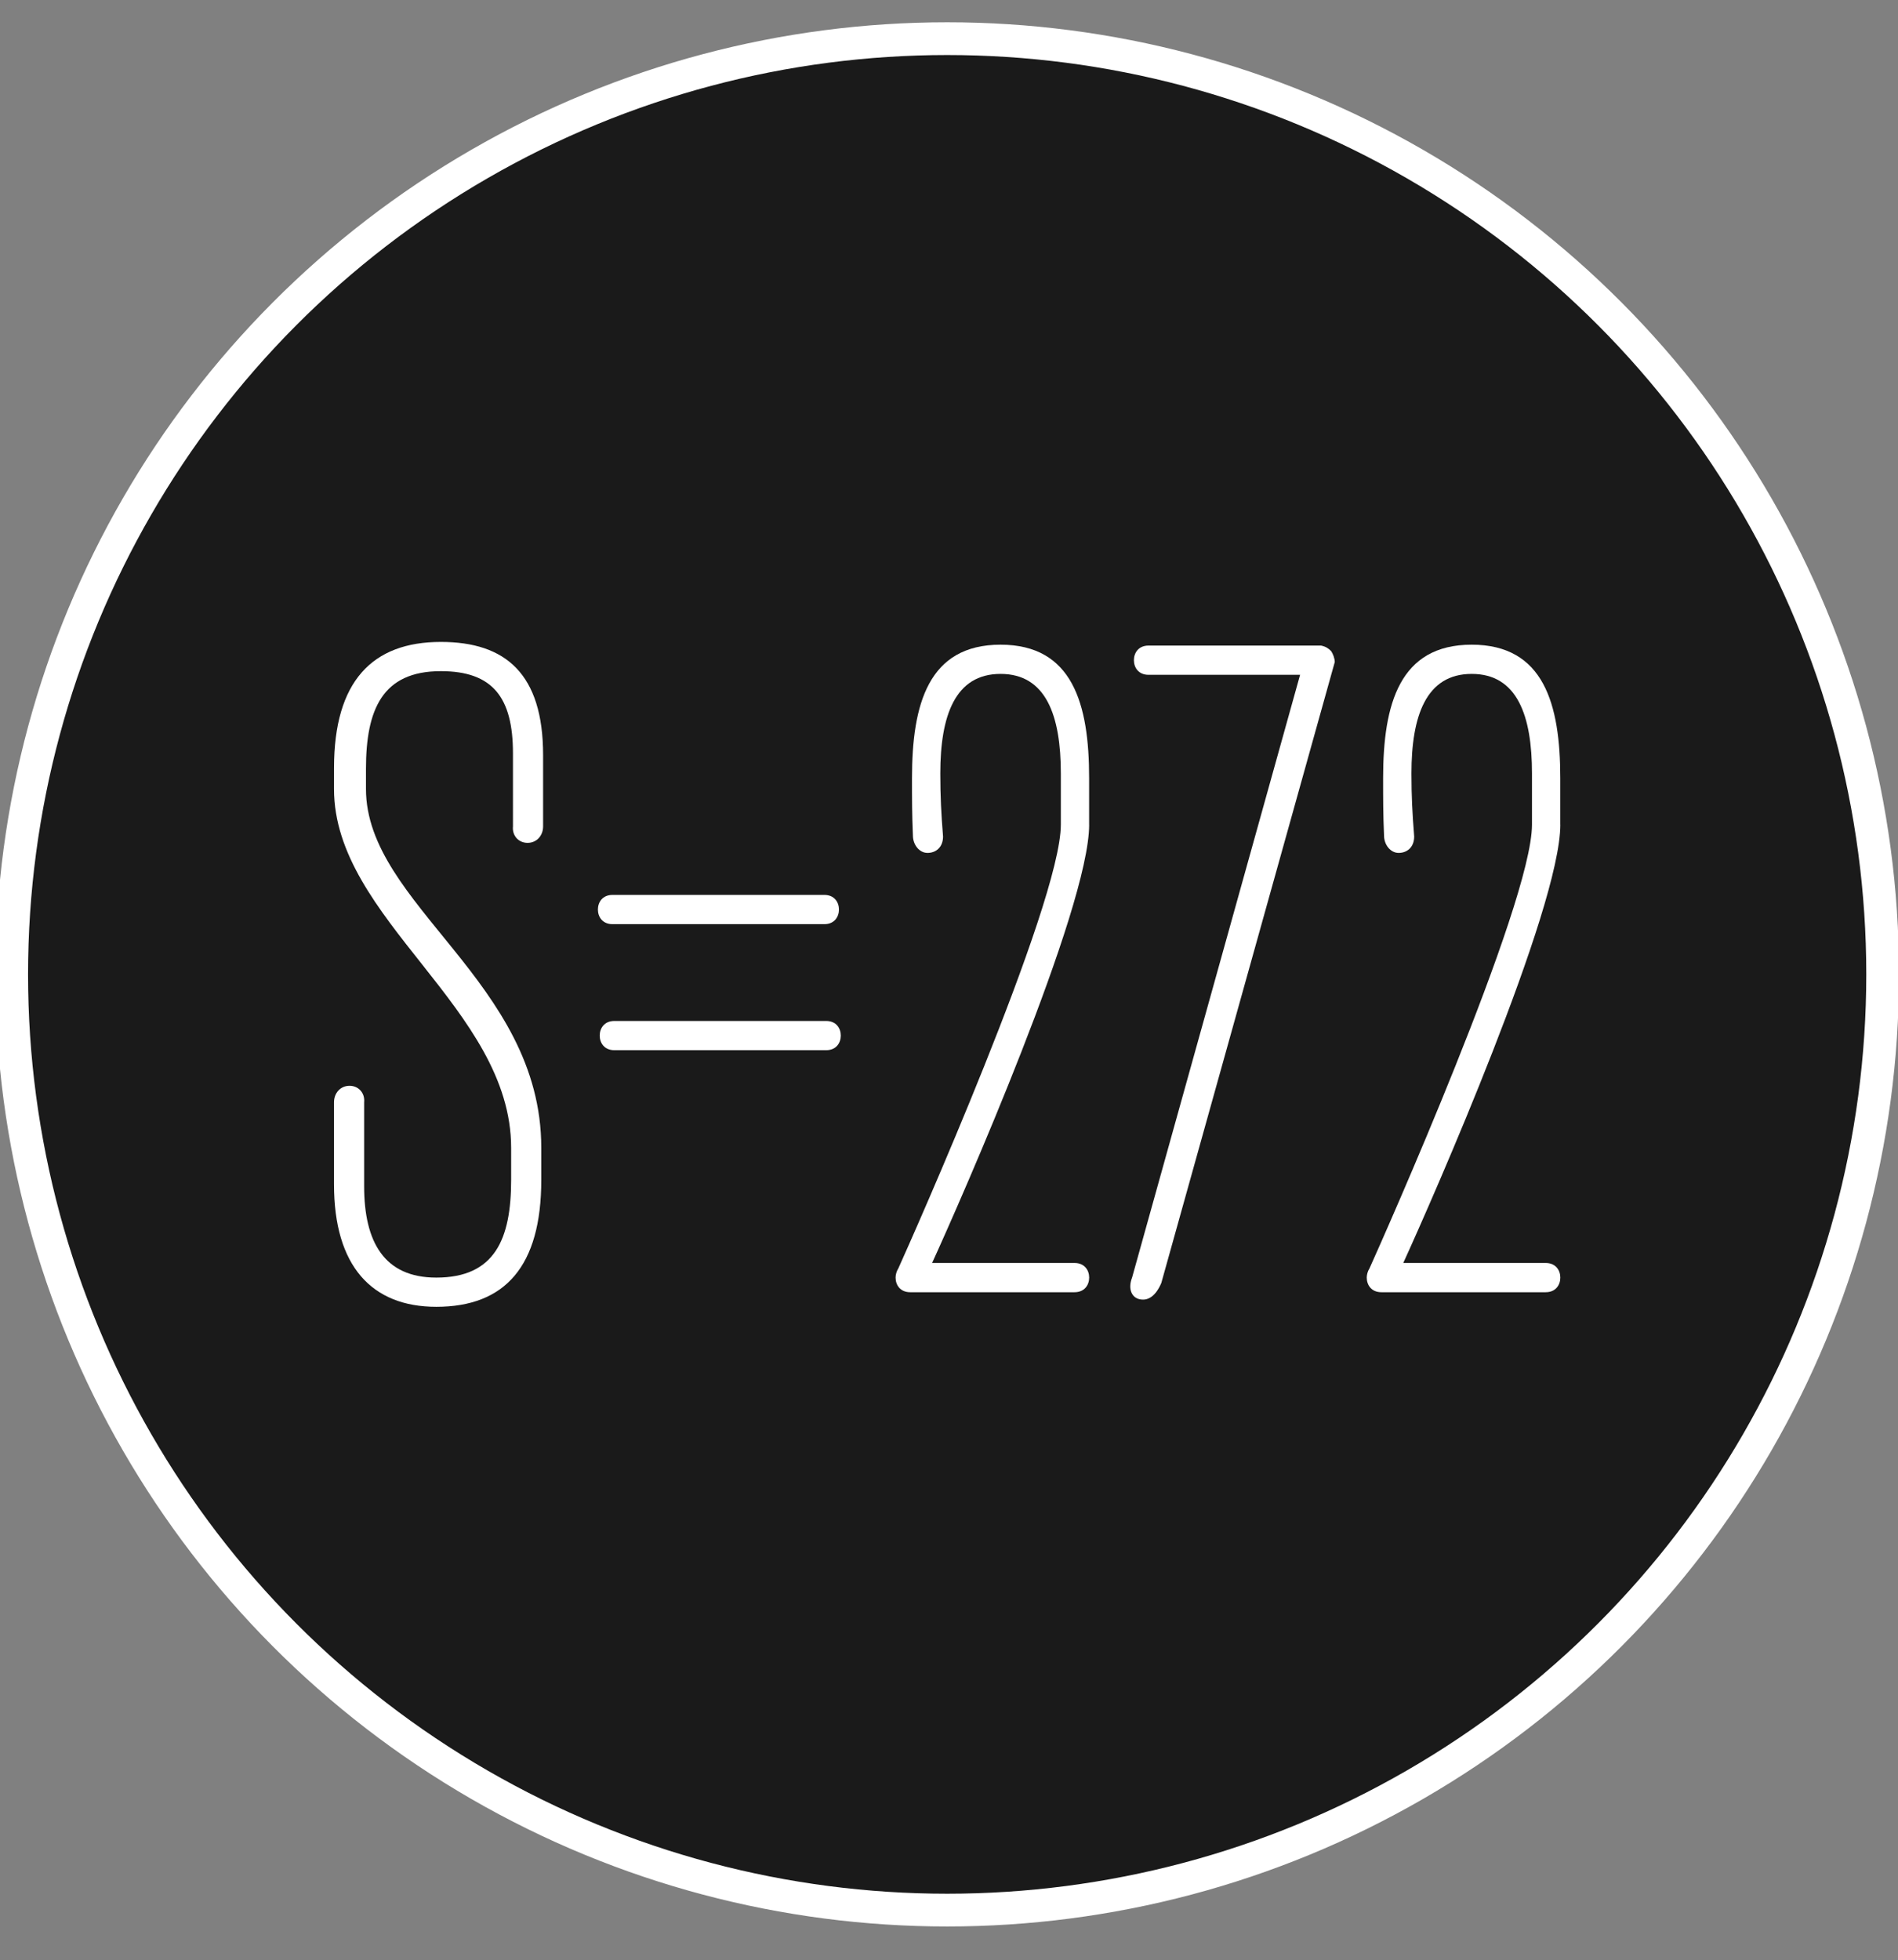
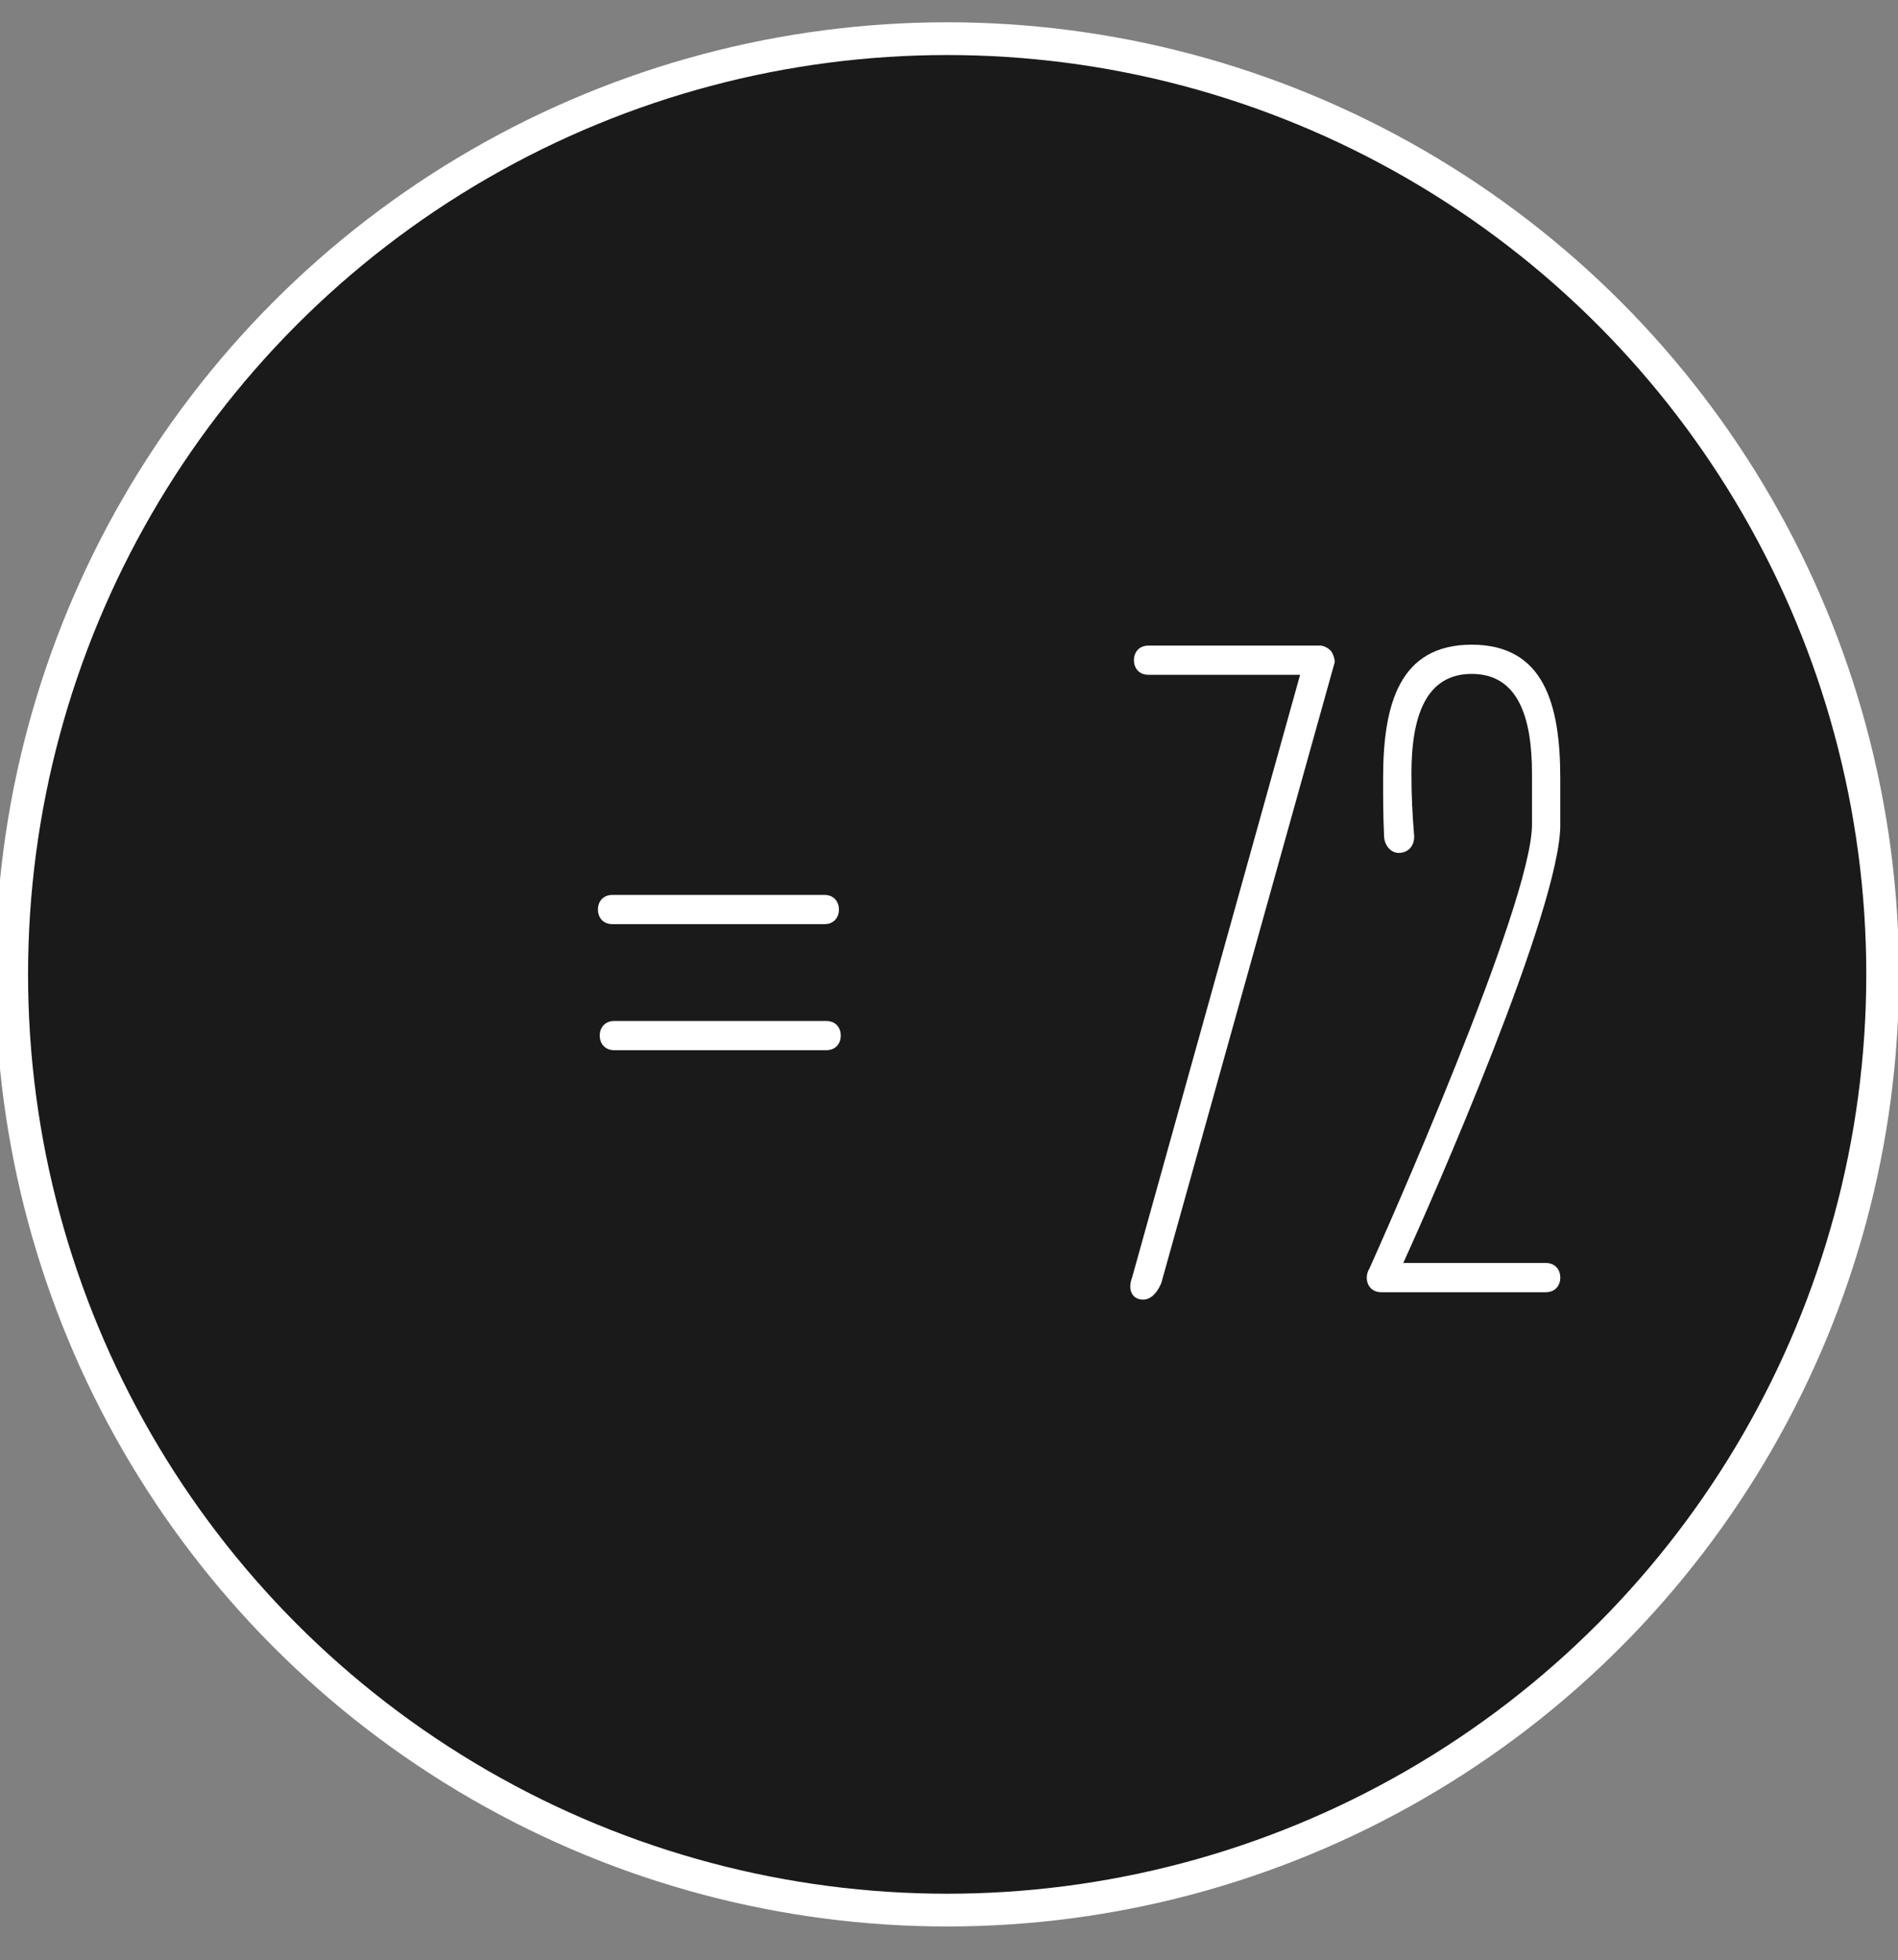
<svg xmlns="http://www.w3.org/2000/svg" id="Layer_1" x="0px" y="0px" width="164.333px" height="169.667px" viewBox="0 0 164.333 169.667" xml:space="preserve">
  <rect x="0" y="0" width="164.333" height="169.667" fill="#808080" stroke="none" />
-   <path fill="#585C5D" d="M-1963.333,938.333c17.331,0,34.662-0.082,51.991,0.049c5.116,0.039,9.874-0.684,14.412-3.205 c8.302-4.614,17.013-4.021,24.867,0.366c5.55,3.101,9.838,2.731,14.768-0.448c6.713-4.331,14.33-4.788,22.065-4.783 c64.989,0.038,129.979,0.021,194.968,0.021c25.996,0,51.991-0.048,77.987,0.037c5.431,0.019,10.469-0.149,14.764-4.409 c3.799-3.771,9.033-3.673,14.119-3.658c24.995,0.066,49.991,0.03,74.987,0.03c90.651,0,181.303-0.028,271.954,0.057 c6.773,0.007,13.3-0.286,19.205-4.067c5.284-3.383,10.696-1.719,15.101,1.149c5.39,3.511,9.872,2.63,14.888-0.104 c2.305-1.256,4.978-2.803,7.411-2.688c11.051,0.521,21.775-2.426,32.789-2.419c160.974,0.104,321.946,0.06,482.92,0.113 c7.385,0.003,14.294-0.038,20.462-5.522c4.185-3.721,10.03-3.507,15.156-0.972c3.625,1.793,6.933,2.037,10.382-0.078 c0.281-0.173,0.609-0.269,0.916-0.398c6.176-2.626,11.593,1.202,17.346,1.771c5.624,0.556,11.836-5.623,17.176-1.914 c8.029,5.575,14.654,6.536,22.472,0c2.662-2.227,7.127-0.908,10.776-0.911c40.326-0.025,80.653-0.016,120.979-0.016 c351.941,0,703.883-0.003,1055.824,0.02c6.28,0.001,12.7-0.881,18.571,2.493c2.671,1.534,5.15,0.228,7.593-0.896 c4.834-2.223,9.7-2.255,14.465,0.104c2.845,1.407,5.604,2.128,8.519,0.349c4.187-2.556,7.511-0.58,10.955,1.82 c8.503,5.921,17.913,5.828,26.56-0.044c7.359-4.998,13.893-5.789,20.27-0.509c5.207,4.311,10.622,4.703,16.697,4.7 c117.313-0.053,234.627-0.038,351.941-0.038c45.324,0,90.65,0.024,135.977-0.022c8.797-0.009,17.301,1.056,24.811,6.036 c3.974,2.635,8.335,1.955,12.602,1.958c58.657,0.042,117.313,0.028,175.971,0.028c64.322,0,128.646,0.028,192.969-0.04 c7.429-0.01,14.696-0.22,20.405,5.812c2.376,2.511,4.574,0.992,6.998-0.662c10.382-7.089,13.871-7.177,24.145,0.142 c3.629,2.585,7.339,2.749,11.333,2.749c20.996,0.001,41.992,0.001,62.989,0.001c56.656,0,113.312,0.008,169.972-0.013 c5.012-0.002,10.178-0.44,14.539,2.517c5.656,3.834,12.203-3.377,17.204,1.26c5.088,4.718,10.901,4.231,16.853,4.232 c30.994,0.008,61.988,0.004,92.982,0.004c0,188.631,0,377.262,0,565.944c-1365.333,0-2730.667,0-4096,0 C-1963.333,1315.594-1963.333,1126.963-1963.333,938.333z" />
  <g>
    <circle opacity="0.8" cx="82.008" cy="84.342" r="80.996" />
    <circle fill="none" stroke="#FFFFFF" stroke-width="2.835" stroke-miterlimit="10" cx="82.008" cy="84.342" r="80.996" />
    <g>
      <g>
-         <path fill="#FFFFFF" d="M28.92,66.475c0-7.51,3.32-10.91,9.249-10.91c5.613,0,8.854,2.767,8.854,9.803v6.167 c0,0.791-0.554,1.423-1.344,1.423c-0.791,0-1.345-0.632-1.266-1.423V65.21c0-4.822-1.739-7.115-6.245-7.115 c-5.06,0-6.482,3.32-6.482,8.459v1.739c0,10.04,15.179,16.681,15.179,31.069v2.767c0,7.511-3.162,10.988-9.092,10.988 c-5.612,0-8.854-3.557-8.854-10.593V95.41c0-0.791,0.553-1.423,1.344-1.423c0.79,0,1.344,0.632,1.265,1.423v7.273 c0,4.822,1.739,7.906,6.245,7.906c5.06,0,6.483-3.321,6.483-8.459v-2.768c0-12.096-15.337-19.764-15.337-31.069L28.92,66.475 L28.92,66.475z" />
        <path fill="#FFFFFF" d="M71.374,77.464c0.869,0,1.265,0.632,1.265,1.265s-0.396,1.265-1.265,1.265H53.033 c-0.87,0-1.265-0.632-1.265-1.265c0-0.632,0.395-1.265,1.265-1.265H71.374z M71.532,88.375c0.869,0,1.265,0.631,1.265,1.265 c0,0.633-0.396,1.265-1.265,1.265H53.191c-0.87,0-1.266-0.632-1.266-1.265c0-0.632,0.396-1.265,1.266-1.265H71.532z" />
-         <path fill="#FFFFFF" d="M94.302,71.376c0,7.273-11.068,32.413-13.598,37.947h12.332c0.87,0,1.267,0.632,1.267,1.265 s-0.396,1.266-1.267,1.266H78.807c-0.87,0-1.265-0.632-1.265-1.266c0-0.236,0.079-0.553,0.236-0.791 c1.107-2.45,14.072-31.542,14.072-38.42v-4.427c0-4.979-1.266-8.617-5.219-8.617c-3.951,0-5.217,3.637-5.217,8.617 c0,1.977,0.079,3.479,0.237,5.455c0,0.949-0.632,1.423-1.344,1.423s-1.265-0.711-1.265-1.502 c-0.079-1.818-0.079-3.162-0.079-4.98c0-6.404,1.423-11.542,7.668-11.542c6.244,0,7.668,5.139,7.668,11.542v4.031H94.302z" />
        <path fill="#FFFFFF" d="M100.547,111.062c-0.475,1.107-1.106,1.502-1.738,1.423c-0.791-0.079-1.188-0.87-0.791-1.897 l14.547-52.176H99.441c-0.869,0-1.265-0.632-1.265-1.265s0.396-1.265,1.265-1.265h14.94c0.396,0.079,0.634,0.237,0.871,0.475 c0.158,0.237,0.315,0.632,0.315,0.949L100.547,111.062z" />
        <path fill="#FFFFFF" d="M135.096,71.376c0,7.273-11.068,32.413-13.598,37.947h12.332c0.869,0,1.266,0.632,1.266,1.265 s-0.396,1.266-1.266,1.266h-14.229c-0.87,0-1.265-0.632-1.265-1.266c0-0.236,0.078-0.553,0.235-0.791 c1.107-2.45,14.072-31.542,14.072-38.42v-4.427c0-4.979-1.265-8.617-5.218-8.617c-3.952,0-5.219,3.637-5.219,8.617 c0,1.977,0.08,3.479,0.237,5.455c0,0.949-0.632,1.423-1.344,1.423s-1.265-0.711-1.265-1.502c-0.08-1.818-0.08-3.162-0.08-4.98 c0-6.404,1.424-11.542,7.668-11.542c6.246,0,7.67,5.139,7.67,11.542v4.031H135.096z" />
      </g>
    </g>
  </g>
</svg>